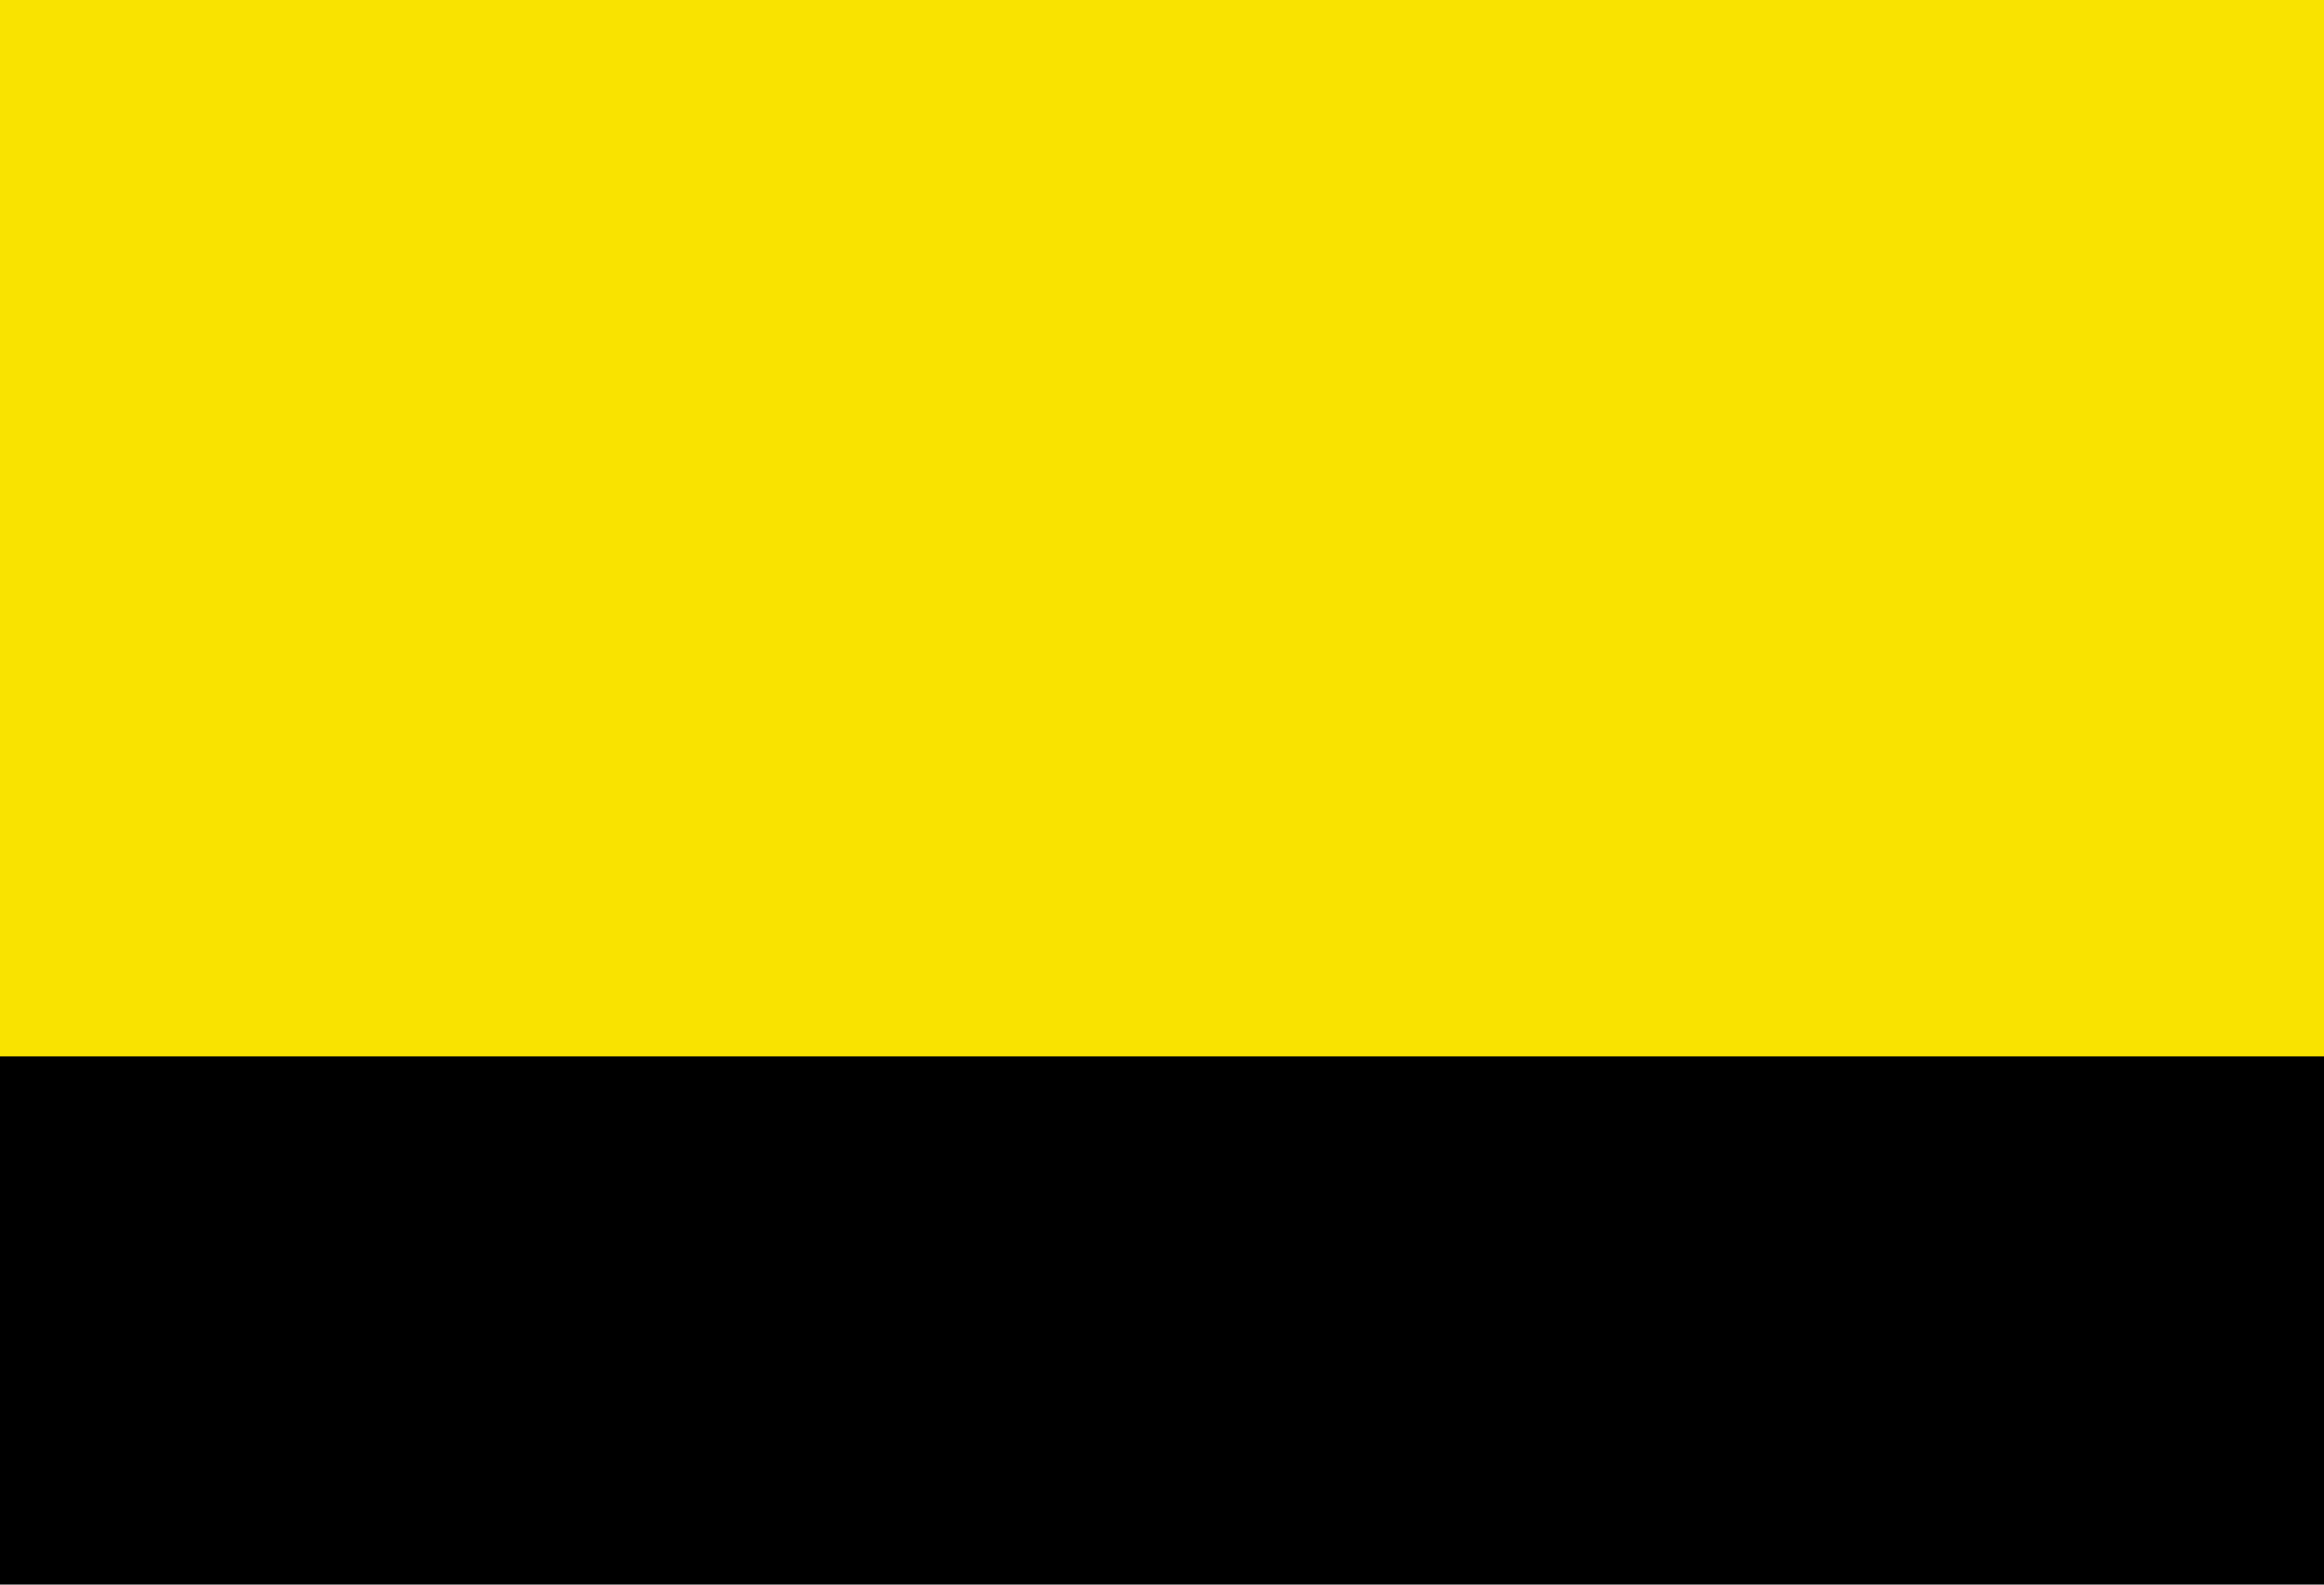
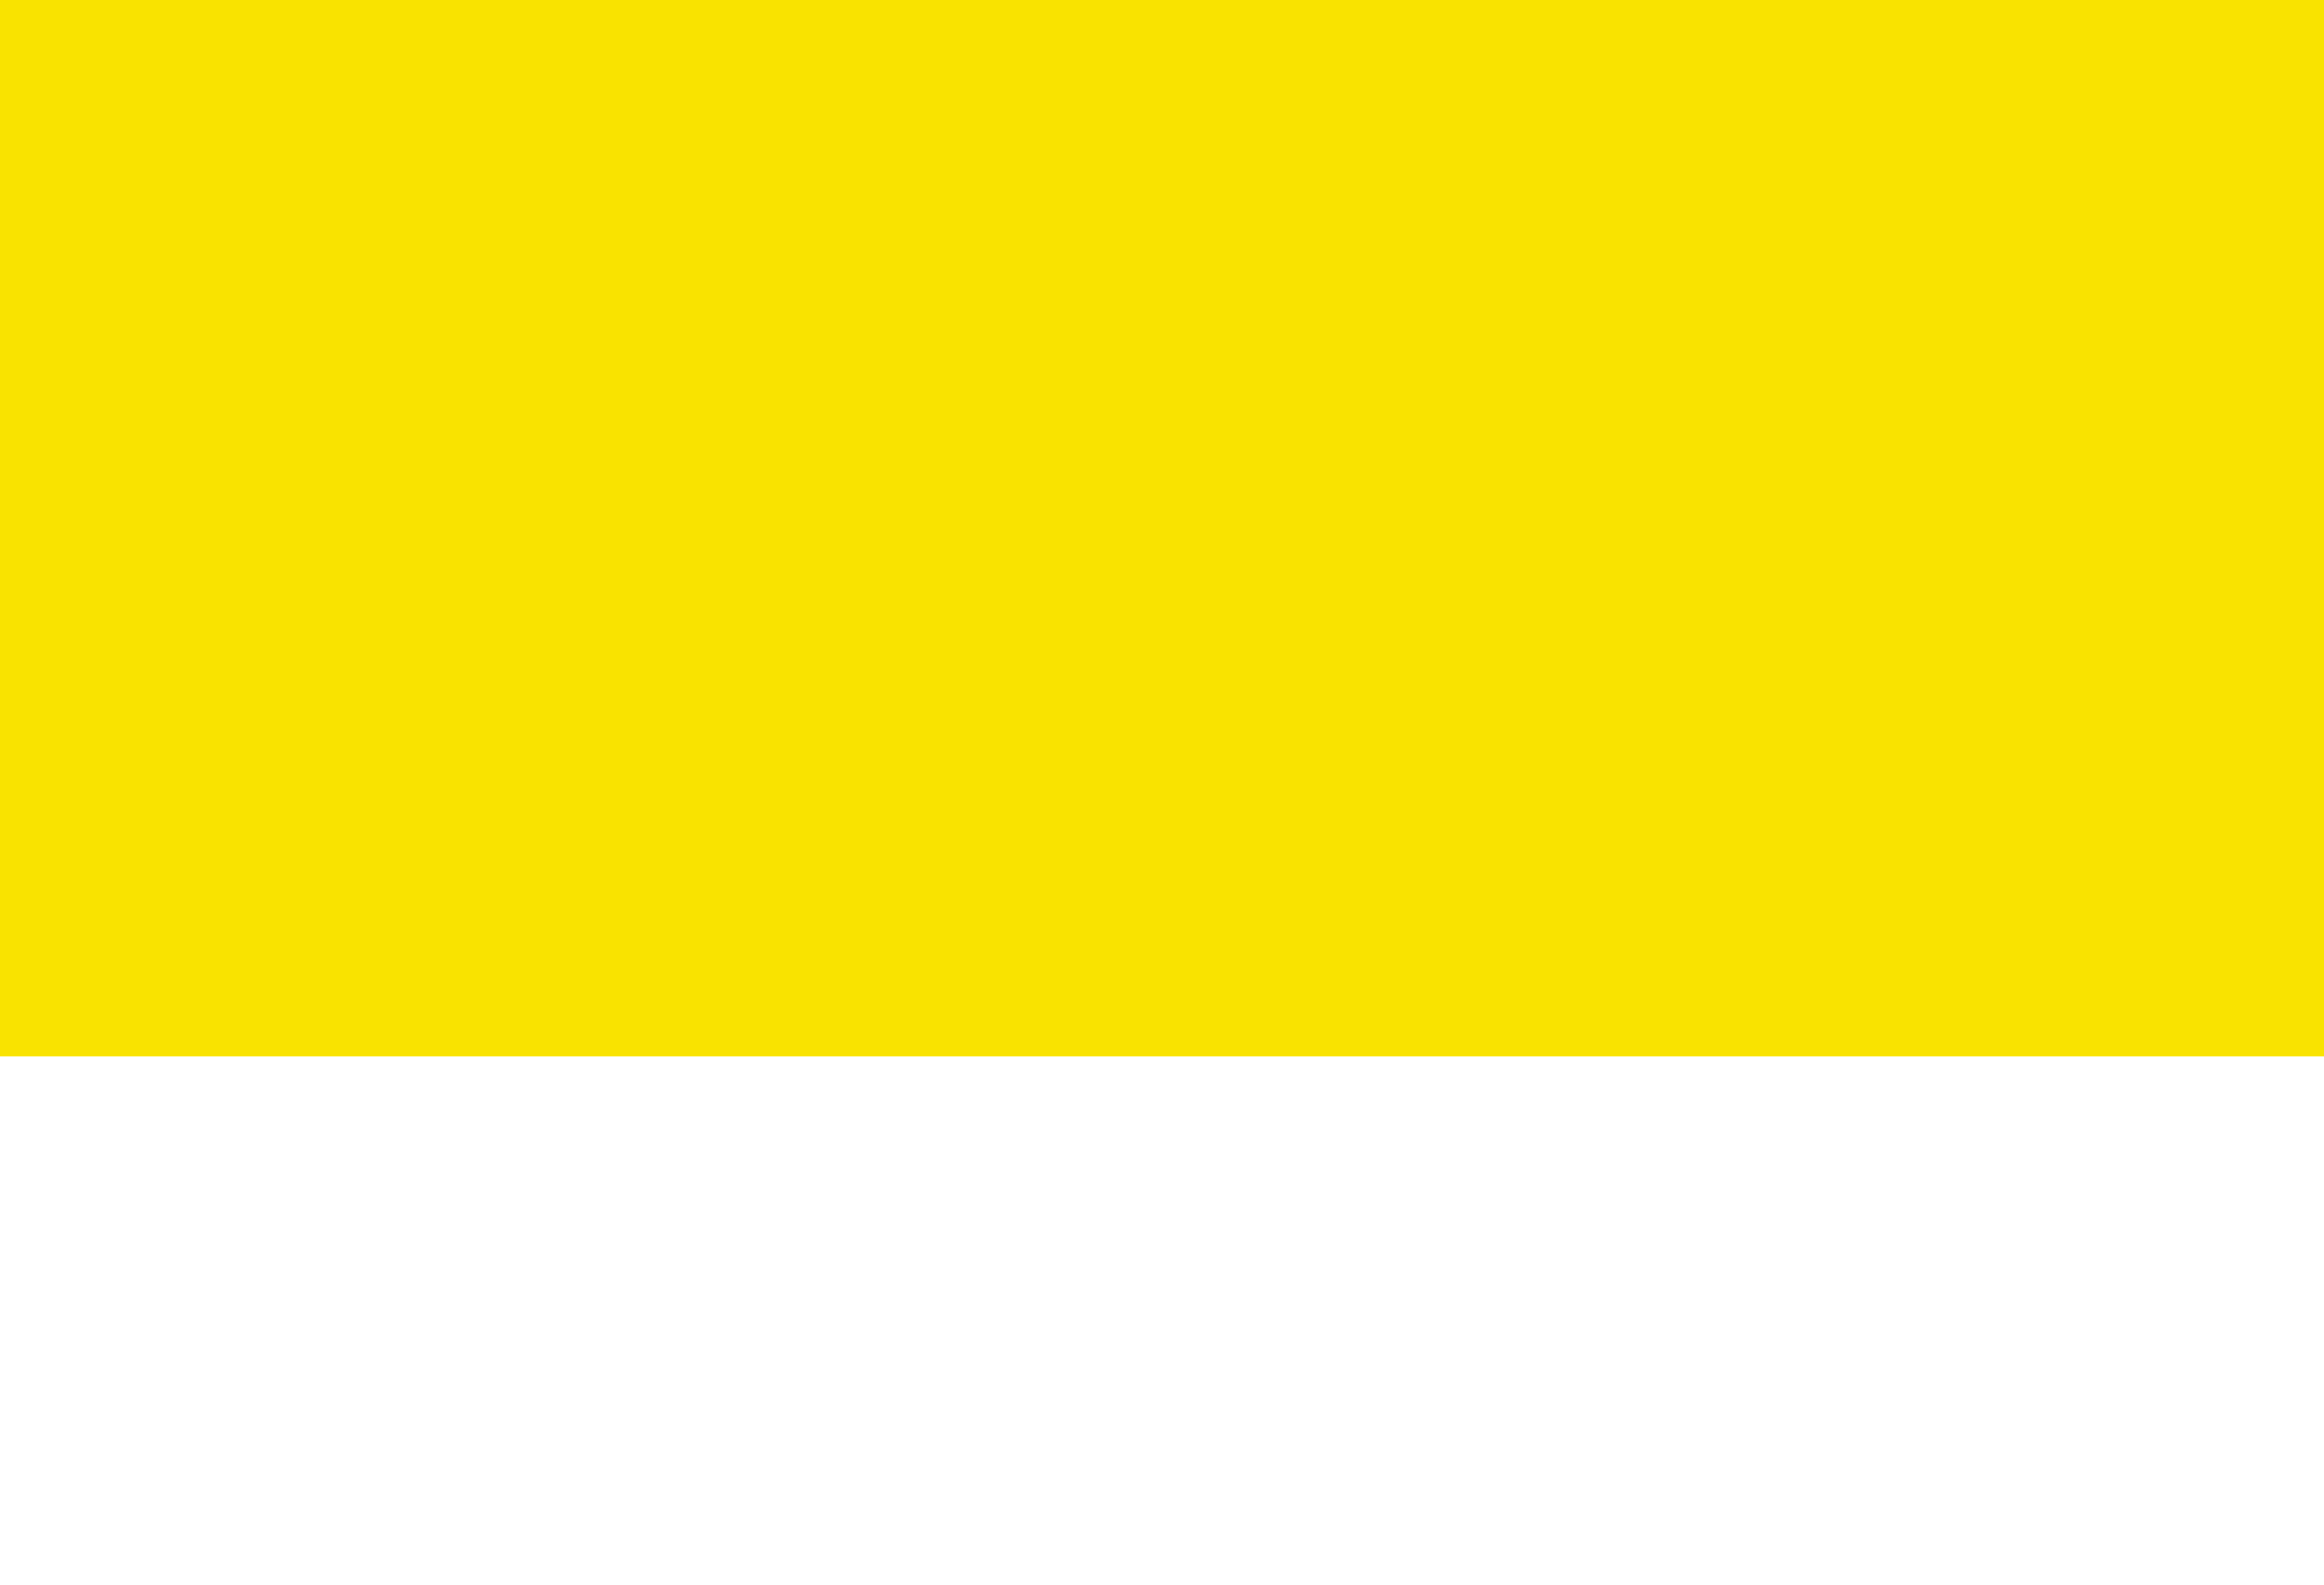
<svg xmlns="http://www.w3.org/2000/svg" xmlns:ns1="http://sodipodi.sourceforge.net/DTD/sodipodi-0.dtd" xmlns:ns2="http://www.inkscape.org/namespaces/inkscape" width="1100" height="750" version="1.1" id="svg64228" ns1:docname="Flag of Cabezas, Bolivia.svg" xml:space="preserve" ns2:version="1.2.2 (732a01da63, 2022-12-09)">
  <defs id="defs64232" />
  <ns1:namedview id="namedview64230" pagecolor="#ffffff" bordercolor="#000000" borderopacity="0.25" ns2:showpageshadow="2" ns2:pageopacity="0.0" ns2:pagecheckerboard="0" ns2:deskcolor="#d1d1d1" showgrid="false" ns2:zoom="0.53933334" ns2:cx="750.92706" ns2:cy="320.76637" ns2:window-width="1920" ns2:window-height="974" ns2:window-x="-11" ns2:window-y="1609" ns2:window-maximized="1" ns2:current-layer="svg64228" />
-   <rect fill="#007934" width="1100" height="750" id="rect64222" style="fill:#000000;fill-opacity:1" />
  <rect fill="#F9E300" width="1100" height="500" id="rect64224" style="fill:#f9e300;fill-opacity:1" />
</svg>